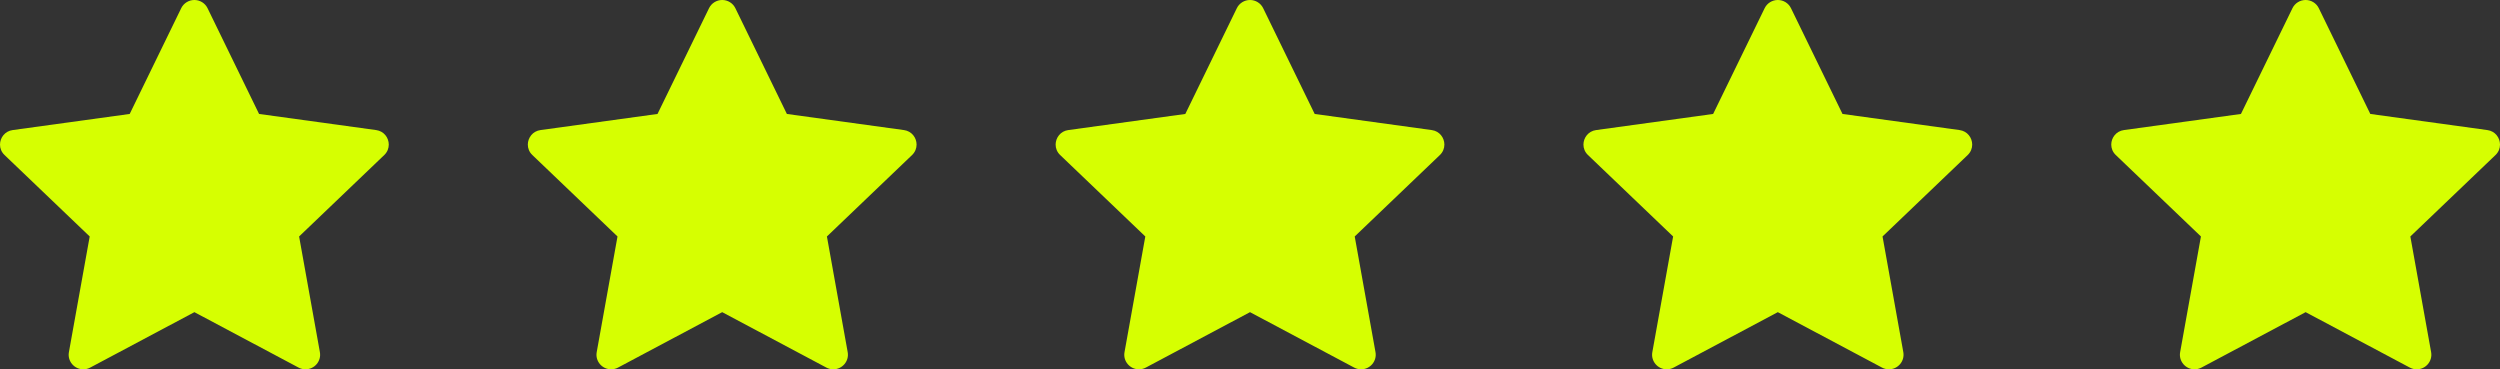
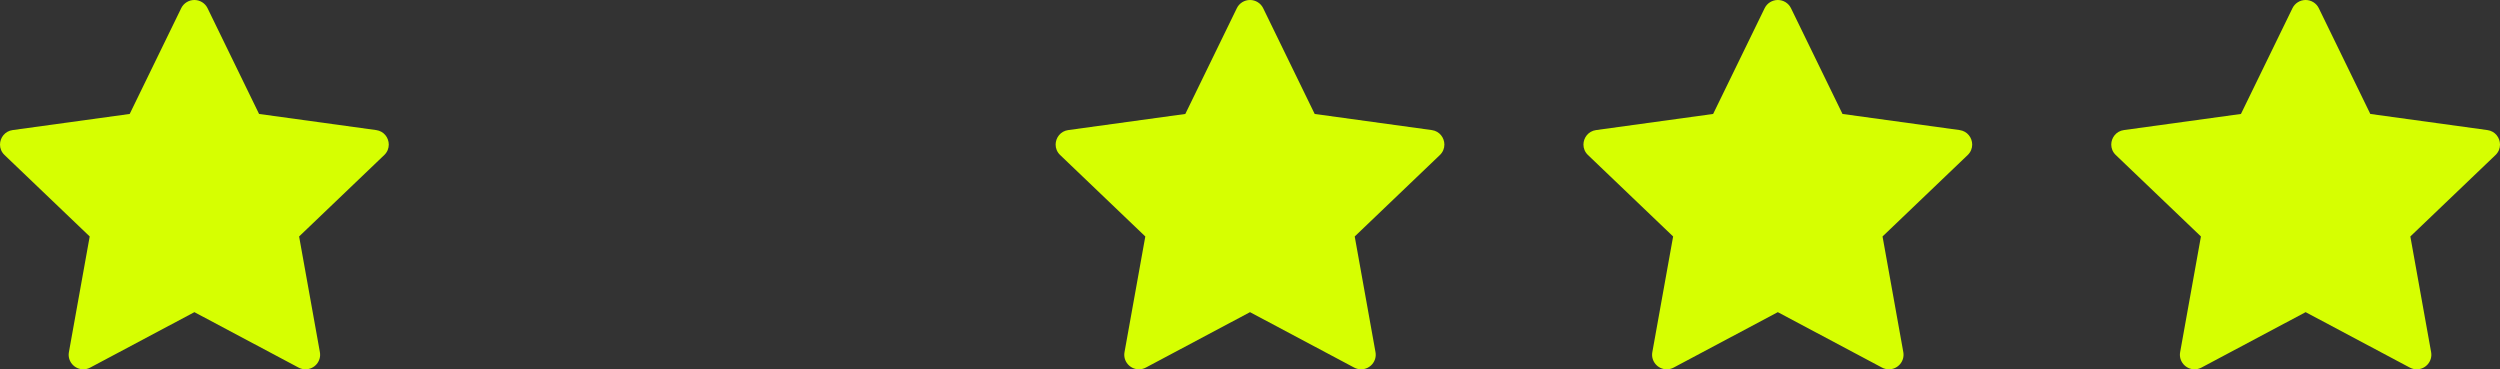
<svg xmlns="http://www.w3.org/2000/svg" id="b" width="273.022" height="40.332" viewBox="0 0 273.022 40.332">
  <rect x="0" y="0" width="273.022" height="40.332" fill="#333333" stroke="none" />
  <g id="c">
    <path d="M41.075,14.205c-4.693-.647-12.783-1.76-12.783-1.76,0,0-3.558-7.306-5.625-11.548-.267-.55-.826-.898-1.439-.898-.611,0-1.172.348-1.439.898-2.065,4.241-5.625,11.548-5.625,11.548,0,0-8.088,1.112-12.781,1.76-.853.115-1.382.841-1.382,1.588,0,.401.153.811.493,1.136,3.415,3.265,9.302,8.896,9.302,8.896,0,0-1.437,7.996-2.271,12.635-.178.979.586,1.872,1.573,1.872.259,0,.52-.062.756-.189,4.178-2.225,11.376-6.052,11.376-6.052,0,0,7.198,3.827,11.376,6.052.236.127.495.189.754.189.991,0,1.751-.892,1.575-1.872-.832-4.638-2.269-12.635-2.269-12.635,0,0,5.884-5.632,9.302-8.896.338-.325.49-.734.49-1.138,0-.745-.524-1.469-1.38-1.586Z" fill="#d6ff01" stroke-width="0" />
-     <path d="M98.717,14.205c-4.693-.647-12.783-1.76-12.783-1.76,0,0-3.558-7.306-5.625-11.548-.267-.55-.826-.898-1.439-.898-.611,0-1.172.348-1.439.898-2.065,4.241-5.625,11.548-5.625,11.548,0,0-8.088,1.112-12.781,1.76-.853.115-1.382.841-1.382,1.588,0,.401.153.811.492,1.136,3.416,3.265,9.302,8.896,9.302,8.896,0,0-1.437,7.996-2.271,12.635-.178.979.586,1.872,1.573,1.872.259,0,.52-.062.756-.189,4.178-2.225,11.376-6.052,11.376-6.052,0,0,7.198,3.827,11.376,6.052.236.127.495.189.754.189.991,0,1.751-.892,1.575-1.872-.832-4.638-2.269-12.635-2.269-12.635,0,0,5.884-5.632,9.302-8.896.337-.325.49-.734.49-1.138,0-.745-.524-1.469-1.38-1.586Z" fill="#d6ff01" stroke-width="0" />
    <path d="M156.358,14.205c-4.693-.647-12.783-1.76-12.783-1.76,0,0-3.558-7.306-5.625-11.548-.267-.55-.826-.898-1.439-.898-.611,0-1.172.348-1.439.898-2.065,4.241-5.625,11.548-5.625,11.548,0,0-8.088,1.112-12.781,1.76-.853.115-1.382.841-1.382,1.588,0,.401.153.811.492,1.136,3.415,3.265,9.302,8.896,9.302,8.896,0,0-1.437,7.996-2.271,12.635-.178.979.586,1.872,1.573,1.872.259,0,.52-.062.756-.189,4.178-2.225,11.376-6.052,11.376-6.052,0,0,7.198,3.827,11.376,6.052.236.127.495.189.754.189.991,0,1.751-.892,1.575-1.872-.832-4.638-2.269-12.635-2.269-12.635,0,0,5.884-5.632,9.302-8.896.338-.325.49-.734.49-1.138,0-.745-.524-1.469-1.38-1.586Z" fill="#d6ff01" stroke-width="0" />
    <path d="M214,14.205c-4.693-.647-12.783-1.76-12.783-1.76,0,0-3.558-7.306-5.625-11.548-.267-.55-.826-.898-1.439-.898-.611,0-1.172.348-1.439.898-2.065,4.241-5.625,11.548-5.625,11.548,0,0-8.088,1.112-12.781,1.76-.853.115-1.382.841-1.382,1.588,0,.401.153.811.492,1.136,3.415,3.265,9.302,8.896,9.302,8.896,0,0-1.437,7.996-2.271,12.635-.178.979.586,1.872,1.573,1.872.259,0,.52-.062.756-.189,4.177-2.225,11.376-6.052,11.376-6.052,0,0,7.198,3.827,11.376,6.052.236.127.495.189.754.189.991,0,1.751-.892,1.575-1.872-.832-4.638-2.269-12.635-2.269-12.635,0,0,5.884-5.632,9.302-8.896.338-.325.49-.734.49-1.138,0-.745-.524-1.469-1.38-1.586Z" fill="#d6ff01" stroke-width="0" />
    <path d="M271.642,14.205c-4.693-.647-12.783-1.76-12.783-1.76,0,0-3.558-7.306-5.625-11.548-.268-.55-.826-.898-1.439-.898-.611,0-1.172.348-1.439.898-2.065,4.241-5.625,11.548-5.625,11.548,0,0-8.088,1.112-12.781,1.76-.853.115-1.382.841-1.382,1.588,0,.401.153.811.492,1.136,3.416,3.265,9.302,8.896,9.302,8.896,0,0-1.437,7.996-2.271,12.635-.178.979.586,1.872,1.573,1.872.259,0,.52-.062.756-.189,4.178-2.225,11.376-6.052,11.376-6.052,0,0,7.198,3.827,11.376,6.052.236.127.495.189.754.189.991,0,1.751-.892,1.575-1.872-.832-4.638-2.269-12.635-2.269-12.635,0,0,5.884-5.632,9.302-8.896.337-.325.49-.734.49-1.138,0-.745-.524-1.469-1.38-1.586Z" fill="#d6ff01" stroke-width="0" />
  </g>
</svg>